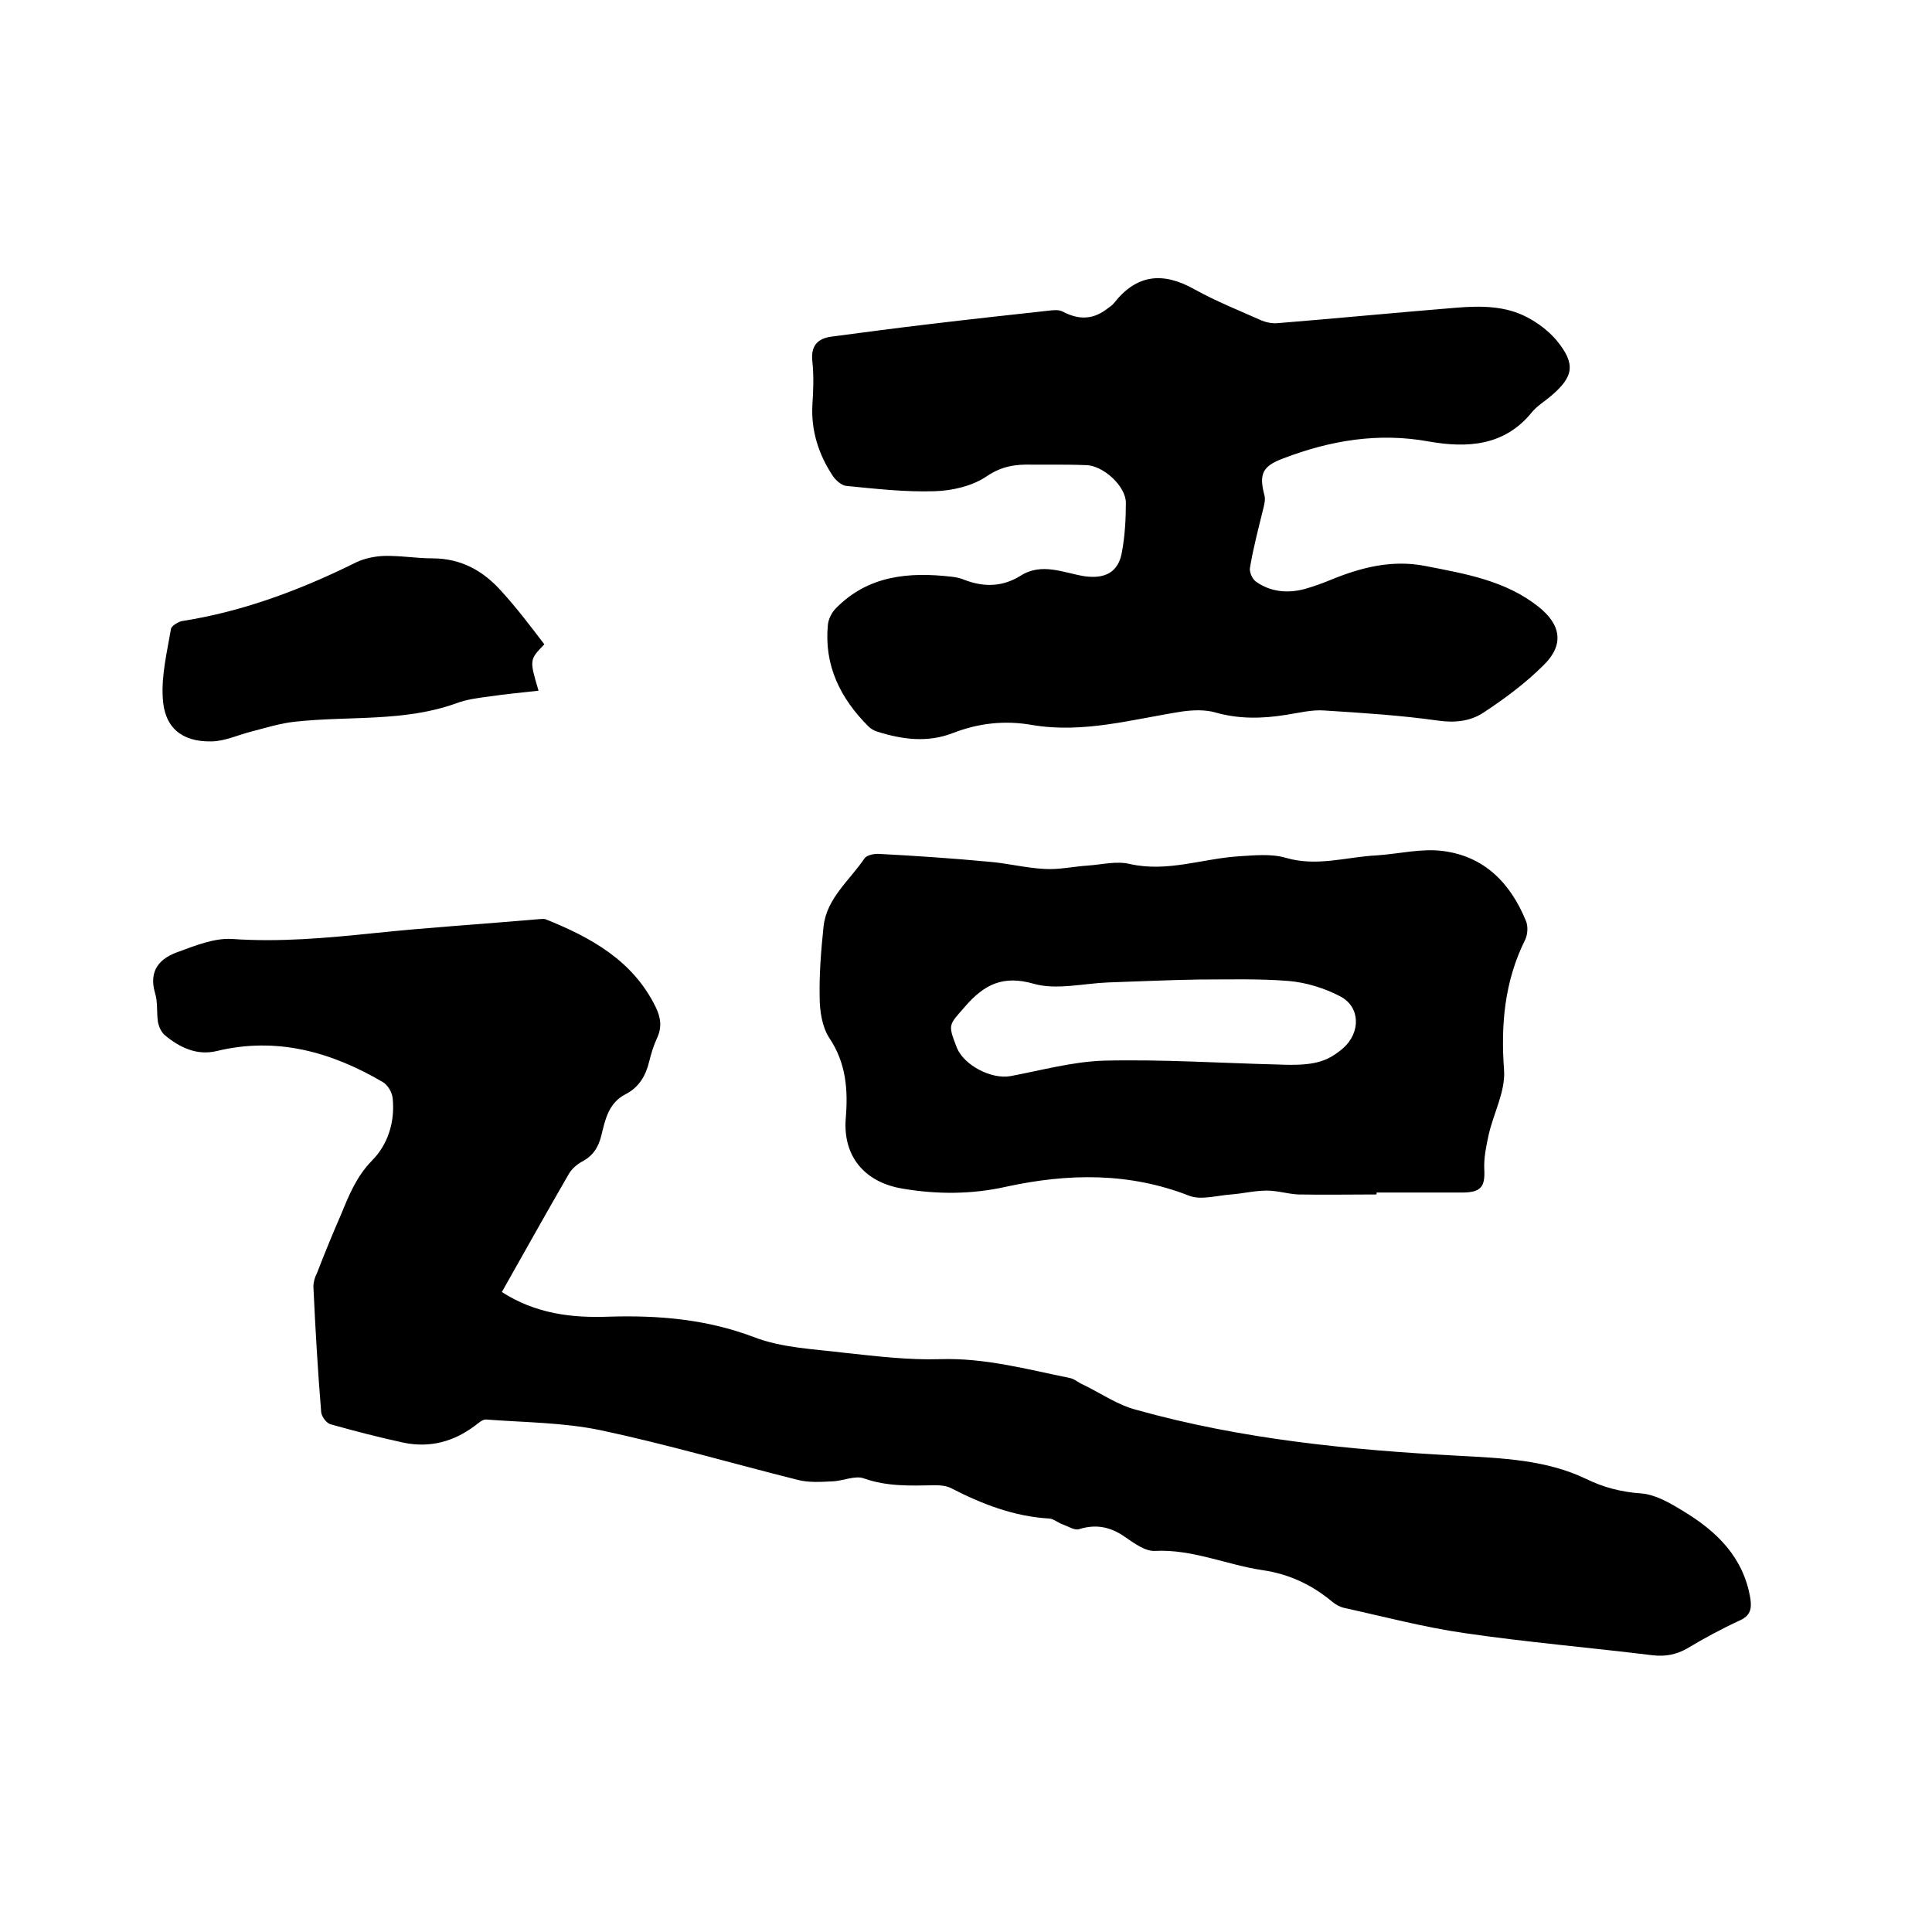
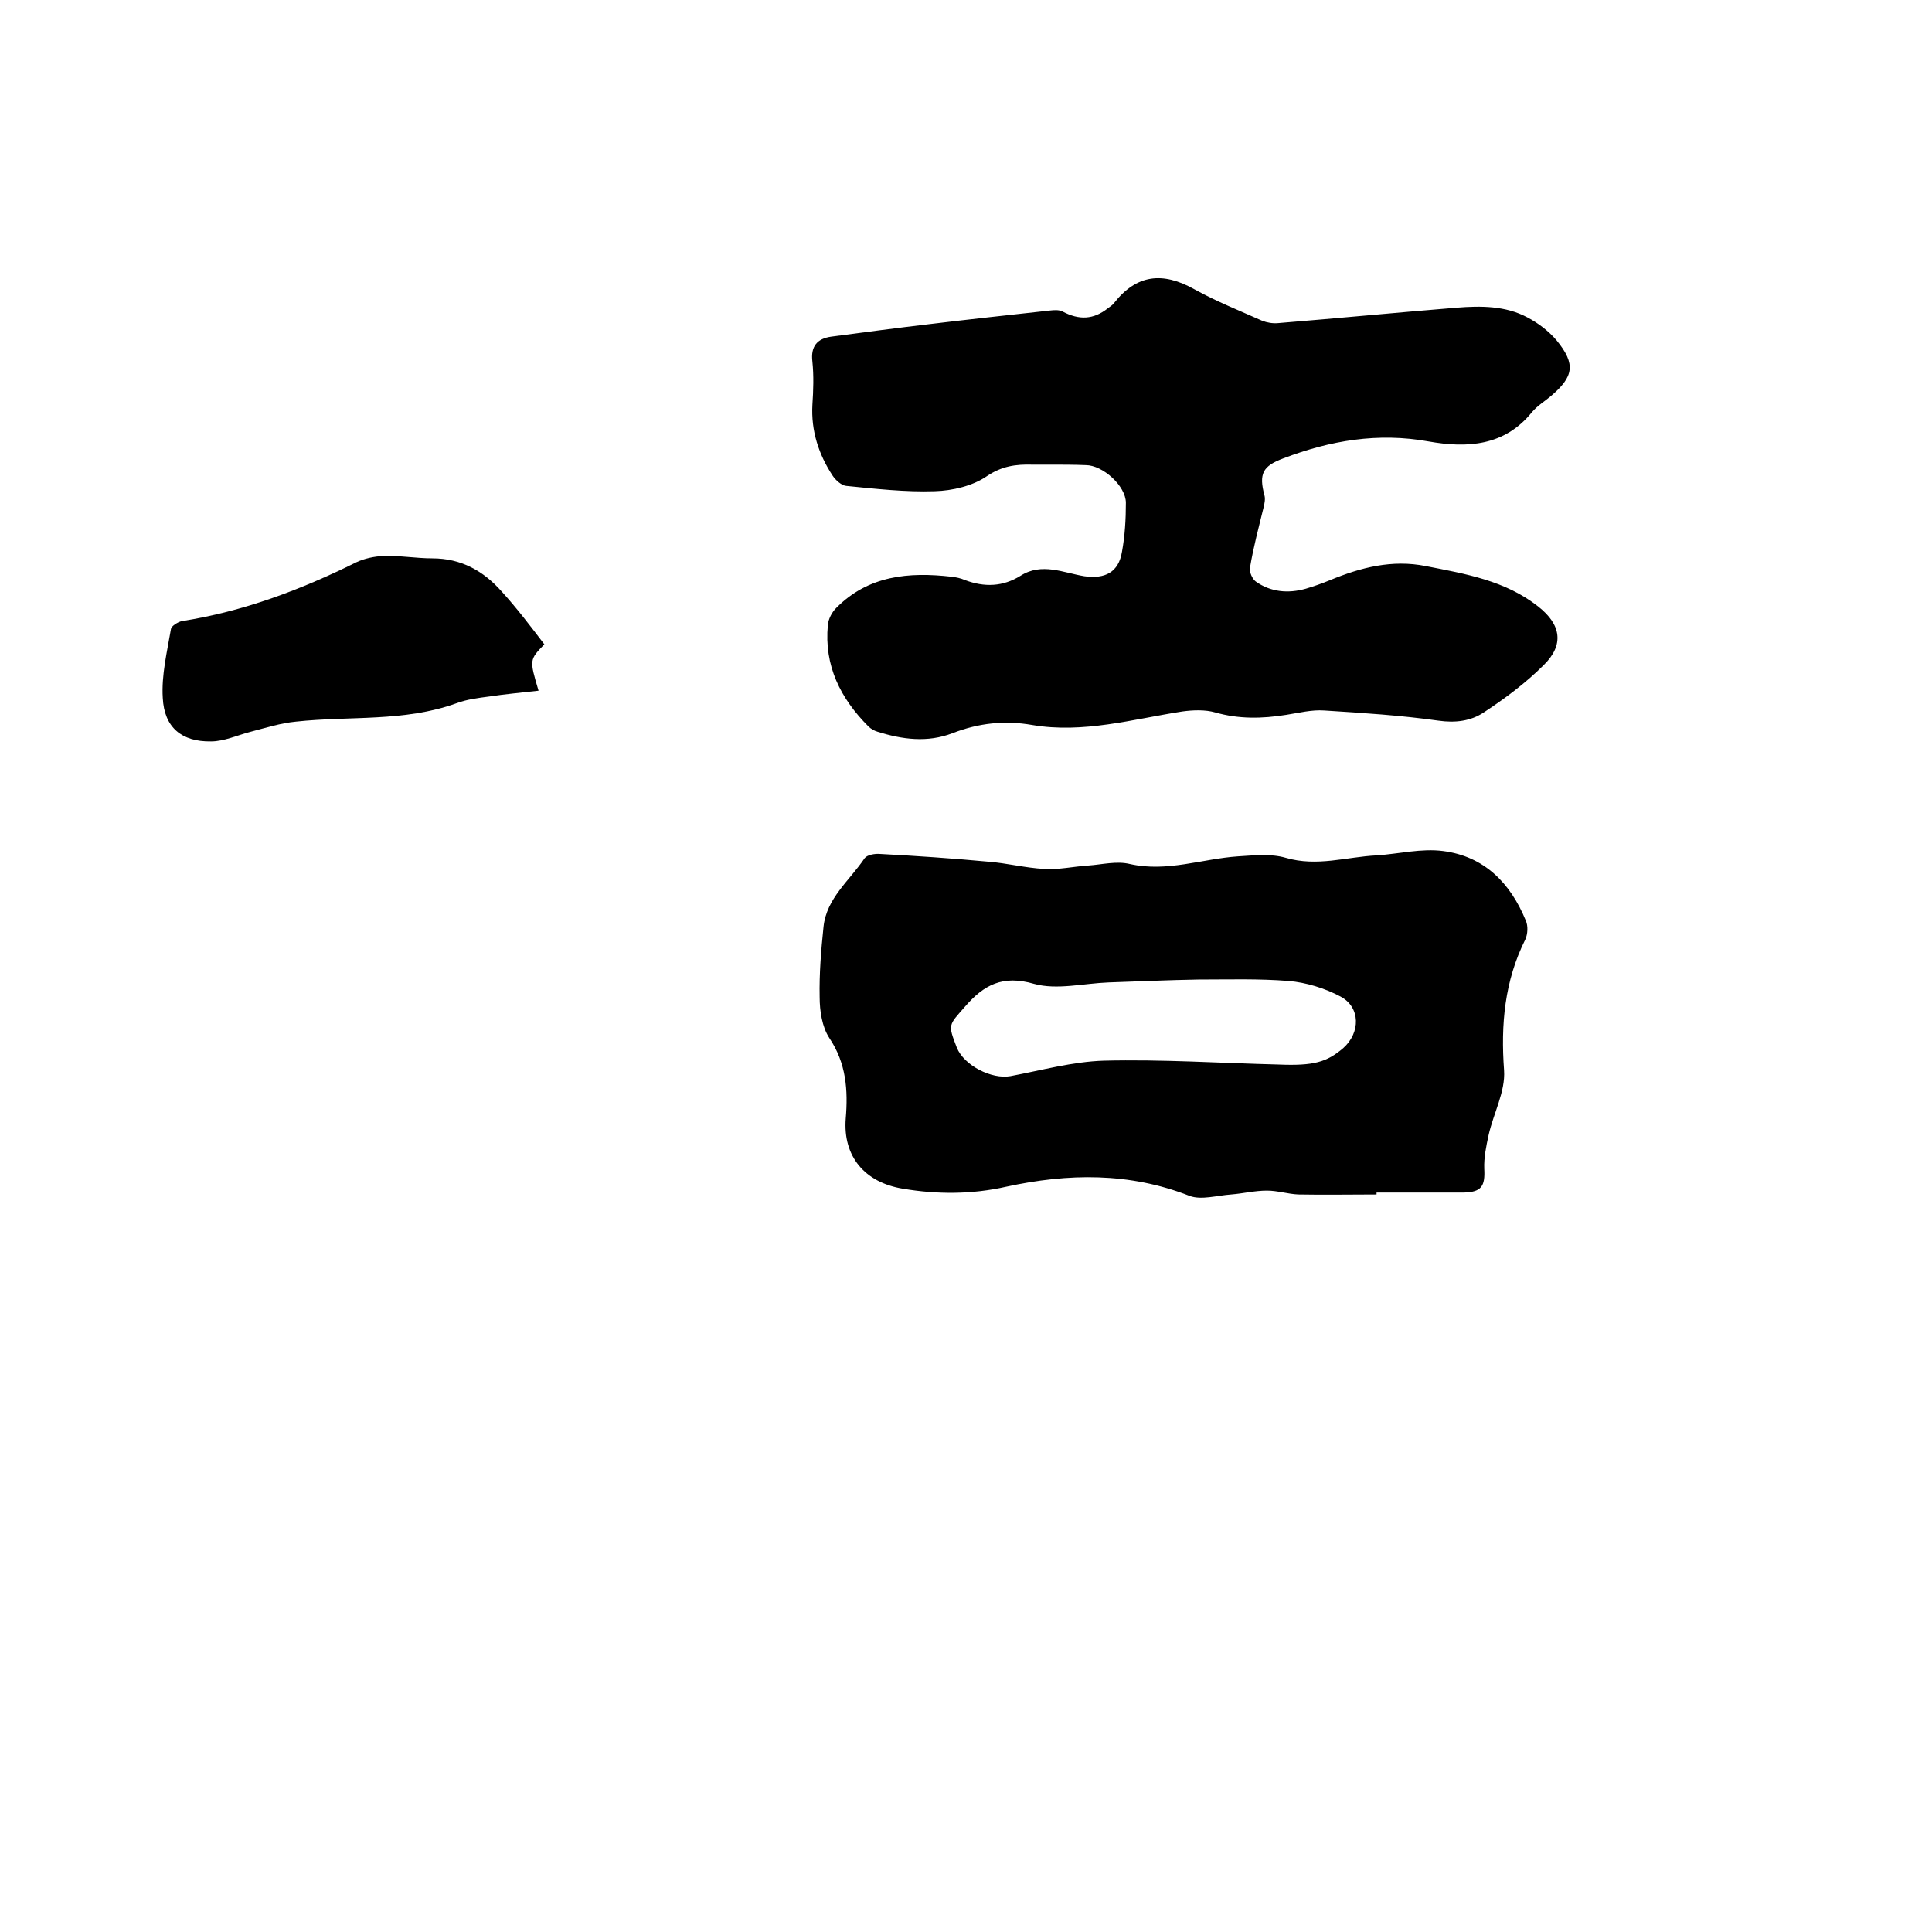
<svg xmlns="http://www.w3.org/2000/svg" enable-background="new 0 0 400 400" viewBox="0 0 400 400">
-   <path d="m103.9 267.5c7 4.5 14.5 5.4 22.2 5.1 10.2-.3 20.1.5 29.9 4.2 5.9 2.3 12.6 2.5 19 3.3 6.5.7 13.1 1.5 19.6 1.3 9.3-.3 18 2.1 26.9 3.9 1 .2 1.8 1 2.8 1.4 3.7 1.8 7.1 4.2 11 5.2 21.8 6.1 44.2 8.3 66.7 9.5 8.9.5 18.1.8 26.4 4.8 3.7 1.8 7.3 2.7 11.4 3 2.9.2 6 2 8.6 3.6 7 4.2 12.6 9.6 14 18.2.3 2.1 0 3.5-2.2 4.5-3.7 1.7-7.4 3.7-10.9 5.8-2.3 1.3-4.5 1.7-7.2 1.4-13-1.6-26.1-2.7-39-4.6-8.3-1.2-16.6-3.4-24.8-5.2-.9-.2-1.8-.7-2.5-1.3-4.2-3.5-8.9-5.7-14.3-6.5-7.5-1.1-14.6-4.4-22.4-4-2 .1-4.3-1.6-6.2-2.9-3-2.1-6-2.7-9.5-1.6-.9.3-2.3-.6-3.4-1-.9-.3-1.8-1.1-2.7-1.2-7.3-.4-14-3-20.4-6.3-1-.5-2.2-.6-3.3-.6-5 .1-9.9.3-14.7-1.4-1.8-.7-4.3.5-6.5.6-2.4.1-4.9.3-7.2-.3-13.6-3.4-27.2-7.4-40.9-10.3-7.7-1.6-15.7-1.6-23.6-2.2-.8-.1-1.7.8-2.4 1.3-4.4 3.3-9.3 4.6-14.7 3.5-5.1-1.1-10.1-2.4-15.1-3.8-.9-.2-1.9-1.6-2-2.5-.7-8.5-1.2-17.1-1.6-25.7-.1-1.1.3-2.3.8-3.3 1.5-3.9 3.1-7.8 4.8-11.7 1.7-4.1 3.2-8 6.5-11.4 3.3-3.3 4.8-8 4.3-12.9-.1-1.2-1-2.8-2.1-3.4-10.6-6.2-21.9-9.4-34.3-6.4-4.1 1-7.7-.7-10.8-3.3-.7-.6-1.2-1.7-1.4-2.7-.3-2 0-4.1-.6-6-1.4-4.8 1.1-7.3 5-8.6 3.5-1.3 7.3-2.8 10.9-2.6 9.9.7 19.6-.2 29.4-1.2 11.4-1.2 22.8-1.9 34.2-2.9.4 0 .9-.1 1.3 0 9.5 3.8 18.2 8.6 22.9 18.3 1 2.1 1.3 4.1.2 6.4-.7 1.5-1.2 3.2-1.6 4.8-.7 2.9-2.1 5.3-4.8 6.7-3.6 1.8-4.3 5.3-5.1 8.6-.6 2.4-1.7 4.2-4 5.4-1.1.6-2.1 1.5-2.7 2.5-4.7 8.1-9.2 16.2-13.9 24.5z" />
  <path d="m217.8 96.2c-1.4 0-2.8 0-4.1 0-3.4-.1-6.3.3-9.4 2.4-2.9 2-7.1 3-10.8 3.1-6.1.2-12.2-.5-18.3-1.1-1-.1-2.2-1.2-2.8-2.1-2.9-4.4-4.5-9.3-4.2-14.7.2-3 .3-6 0-8.9-.4-3.2 1-4.8 3.9-5.2 6.8-.9 13.6-1.8 20.4-2.6 8.3-1 16.6-1.9 24.8-2.8.9-.1 1.9-.2 2.7.2 3.4 1.8 6.4 1.7 9.4-.7.4-.3.9-.6 1.2-1 4.7-6 10.1-6.6 16.7-2.9 4.5 2.5 9.3 4.4 14 6.5 1 .4 2.2.6 3.3.5 12.3-1 24.7-2.2 37-3.2 5-.4 10.1-.4 14.6 2 2.3 1.2 4.5 2.9 6.1 4.8 4 4.9 3.5 7.5-1.2 11.5-1.3 1.1-2.8 2-3.9 3.3-5.7 7.1-13.5 7.5-21.4 6.1-10.5-1.9-20.4-.2-30.1 3.5-4.3 1.6-5.1 3.2-3.9 7.7.2.7 0 1.7-.2 2.5-1 4.1-2.1 8.2-2.8 12.4-.2.9.5 2.4 1.2 2.9 3.1 2.2 6.7 2.5 10.3 1.5 1.7-.5 3.4-1.1 5.1-1.8 6.3-2.6 12.8-4.3 19.8-2.9 8.2 1.6 16.5 3 23.3 8.4 4.7 3.7 5.4 7.9 1.1 12.1-3.7 3.7-8 6.9-12.4 9.8-2.7 1.8-5.9 2.2-9.4 1.7-7.8-1.1-15.7-1.6-23.6-2.1-2.6-.2-5.3.5-7.9.9-5 .8-9.8.9-14.7-.5-2.1-.6-4.6-.5-6.8-.2-10.3 1.6-20.5 4.6-31.1 2.8-5.7-1-11.1-.4-16.5 1.7-5.2 2-10.4 1.3-15.5-.3-.7-.2-1.4-.6-1.9-1.1-5.8-5.8-9.2-12.6-8.4-21 .1-1.2.8-2.6 1.7-3.5 6.7-6.8 15.1-7.5 23.9-6.5.9.1 1.9.3 2.8.7 4 1.5 7.8 1.4 11.5-.9 4.4-2.8 8.9-.6 13.2.1 4.3.6 7.1-.8 7.8-5.1.6-3.3.8-6.7.8-10.1 0-3.5-4.8-7.8-8.3-7.8-2.4-.1-4.7-.1-7-.1z" />
  <path d="m285 247.3c-5.4 0-10.8.1-16.2 0-2.2-.1-4.3-.8-6.5-.8-2.5 0-4.9.6-7.4.8-2.9.2-6.2 1.2-8.6.3-12.5-4.9-25.1-4.7-38-1.9-7.1 1.6-14.3 1.6-21.4.4-7.9-1.3-12.4-6.7-11.8-14.5.5-5.9.1-11.5-3.4-16.7-1.5-2.3-2-5.6-2-8.5-.1-4.8.3-9.7.8-14.5.6-5.9 5.4-9.6 8.5-14.2.5-.7 2.1-1 3.2-.9 7.5.4 14.9.9 22.4 1.6 3.9.3 7.7 1.3 11.6 1.5 3 .2 6-.5 9.1-.7 2.9-.2 5.9-1 8.7-.3 7.7 1.7 14.9-1.1 22.3-1.6 3.3-.2 6.8-.6 9.9.3 6.5 1.9 12.6-.2 18.8-.5 4.6-.3 9.3-1.5 13.8-.9 8.5 1.1 13.9 6.6 17.1 14.4.5 1.1.4 2.8-.1 3.9-4.3 8.6-5.1 17.6-4.4 27.1.3 4.4-2.2 8.9-3.2 13.4-.5 2.3-1 4.7-.9 7 .2 3.6-.6 4.8-4.2 4.9-6 0-12 0-18.1 0zm-20.3-26.9c7.3.3 10-.5 13.4-3.4 3.6-3.2 3.6-8.5-.6-10.7-3.2-1.7-7.1-2.9-10.7-3.2-6.2-.5-12.4-.3-18.7-.3-6.2.1-12.4.4-18.6.6-5.2.2-10.7 1.6-15.4.3-6.5-1.9-10.4.2-14.3 4.7-3.4 3.9-3.6 3.6-1.7 8.5 1.5 3.7 7.2 6.6 11.1 5.9 6.4-1.2 12.9-3 19.3-3.2 12.1-.3 24.1.5 36.2.8z" />
  <path d="m112.7 133.4c-3.1 3.2-3.1 3.2-1.2 9.6-3.5.4-6.9.7-10.2 1.2-2.3.3-4.7.6-6.8 1.4-10.8 3.9-22.1 2.6-33.2 3.8-3.2.3-6.3 1.3-9.4 2.1-2.7.7-5.5 2-8.2 2-6.1.1-9.7-2.9-10-9-.3-4.7.9-9.6 1.7-14.3.1-.6 1.4-1.4 2.2-1.6 12.8-2 24.7-6.5 36.2-12.2 1.7-.8 3.7-1.2 5.6-1.3 3.4-.1 6.8.5 10.1.5 6 0 10.6 2.6 14.4 6.9 3.1 3.4 5.9 7.1 8.8 10.9z" />
</svg>